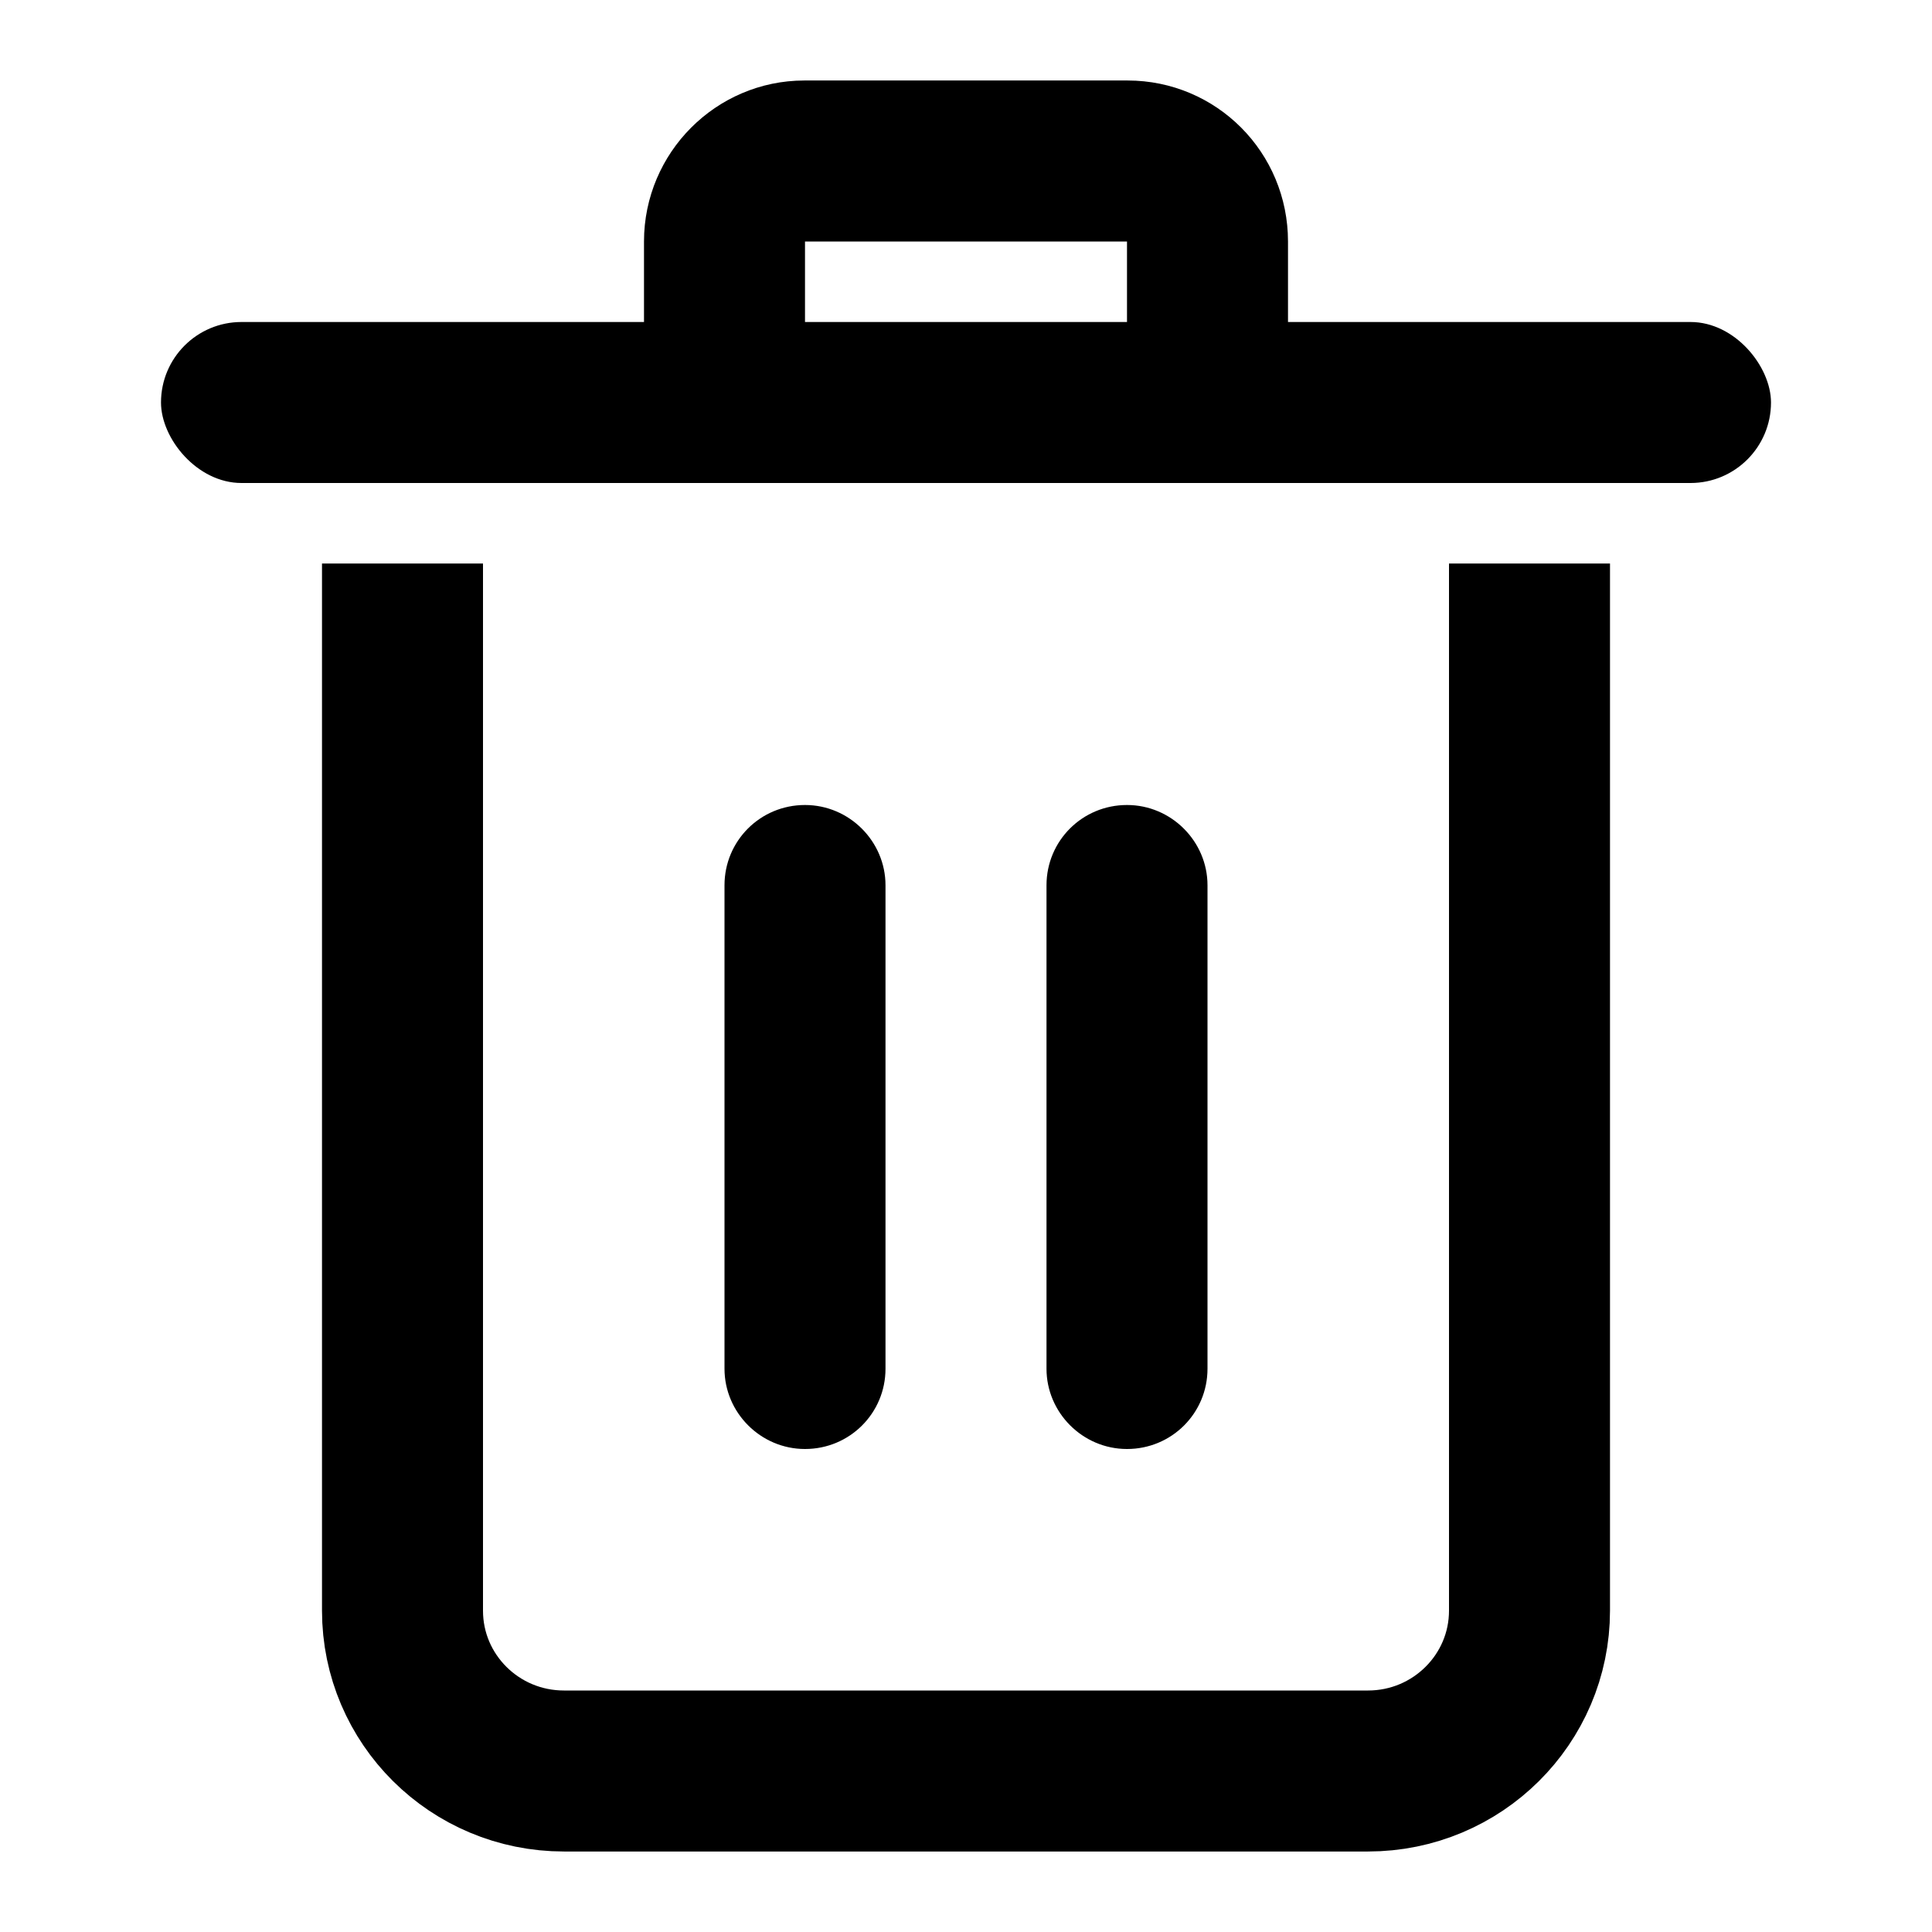
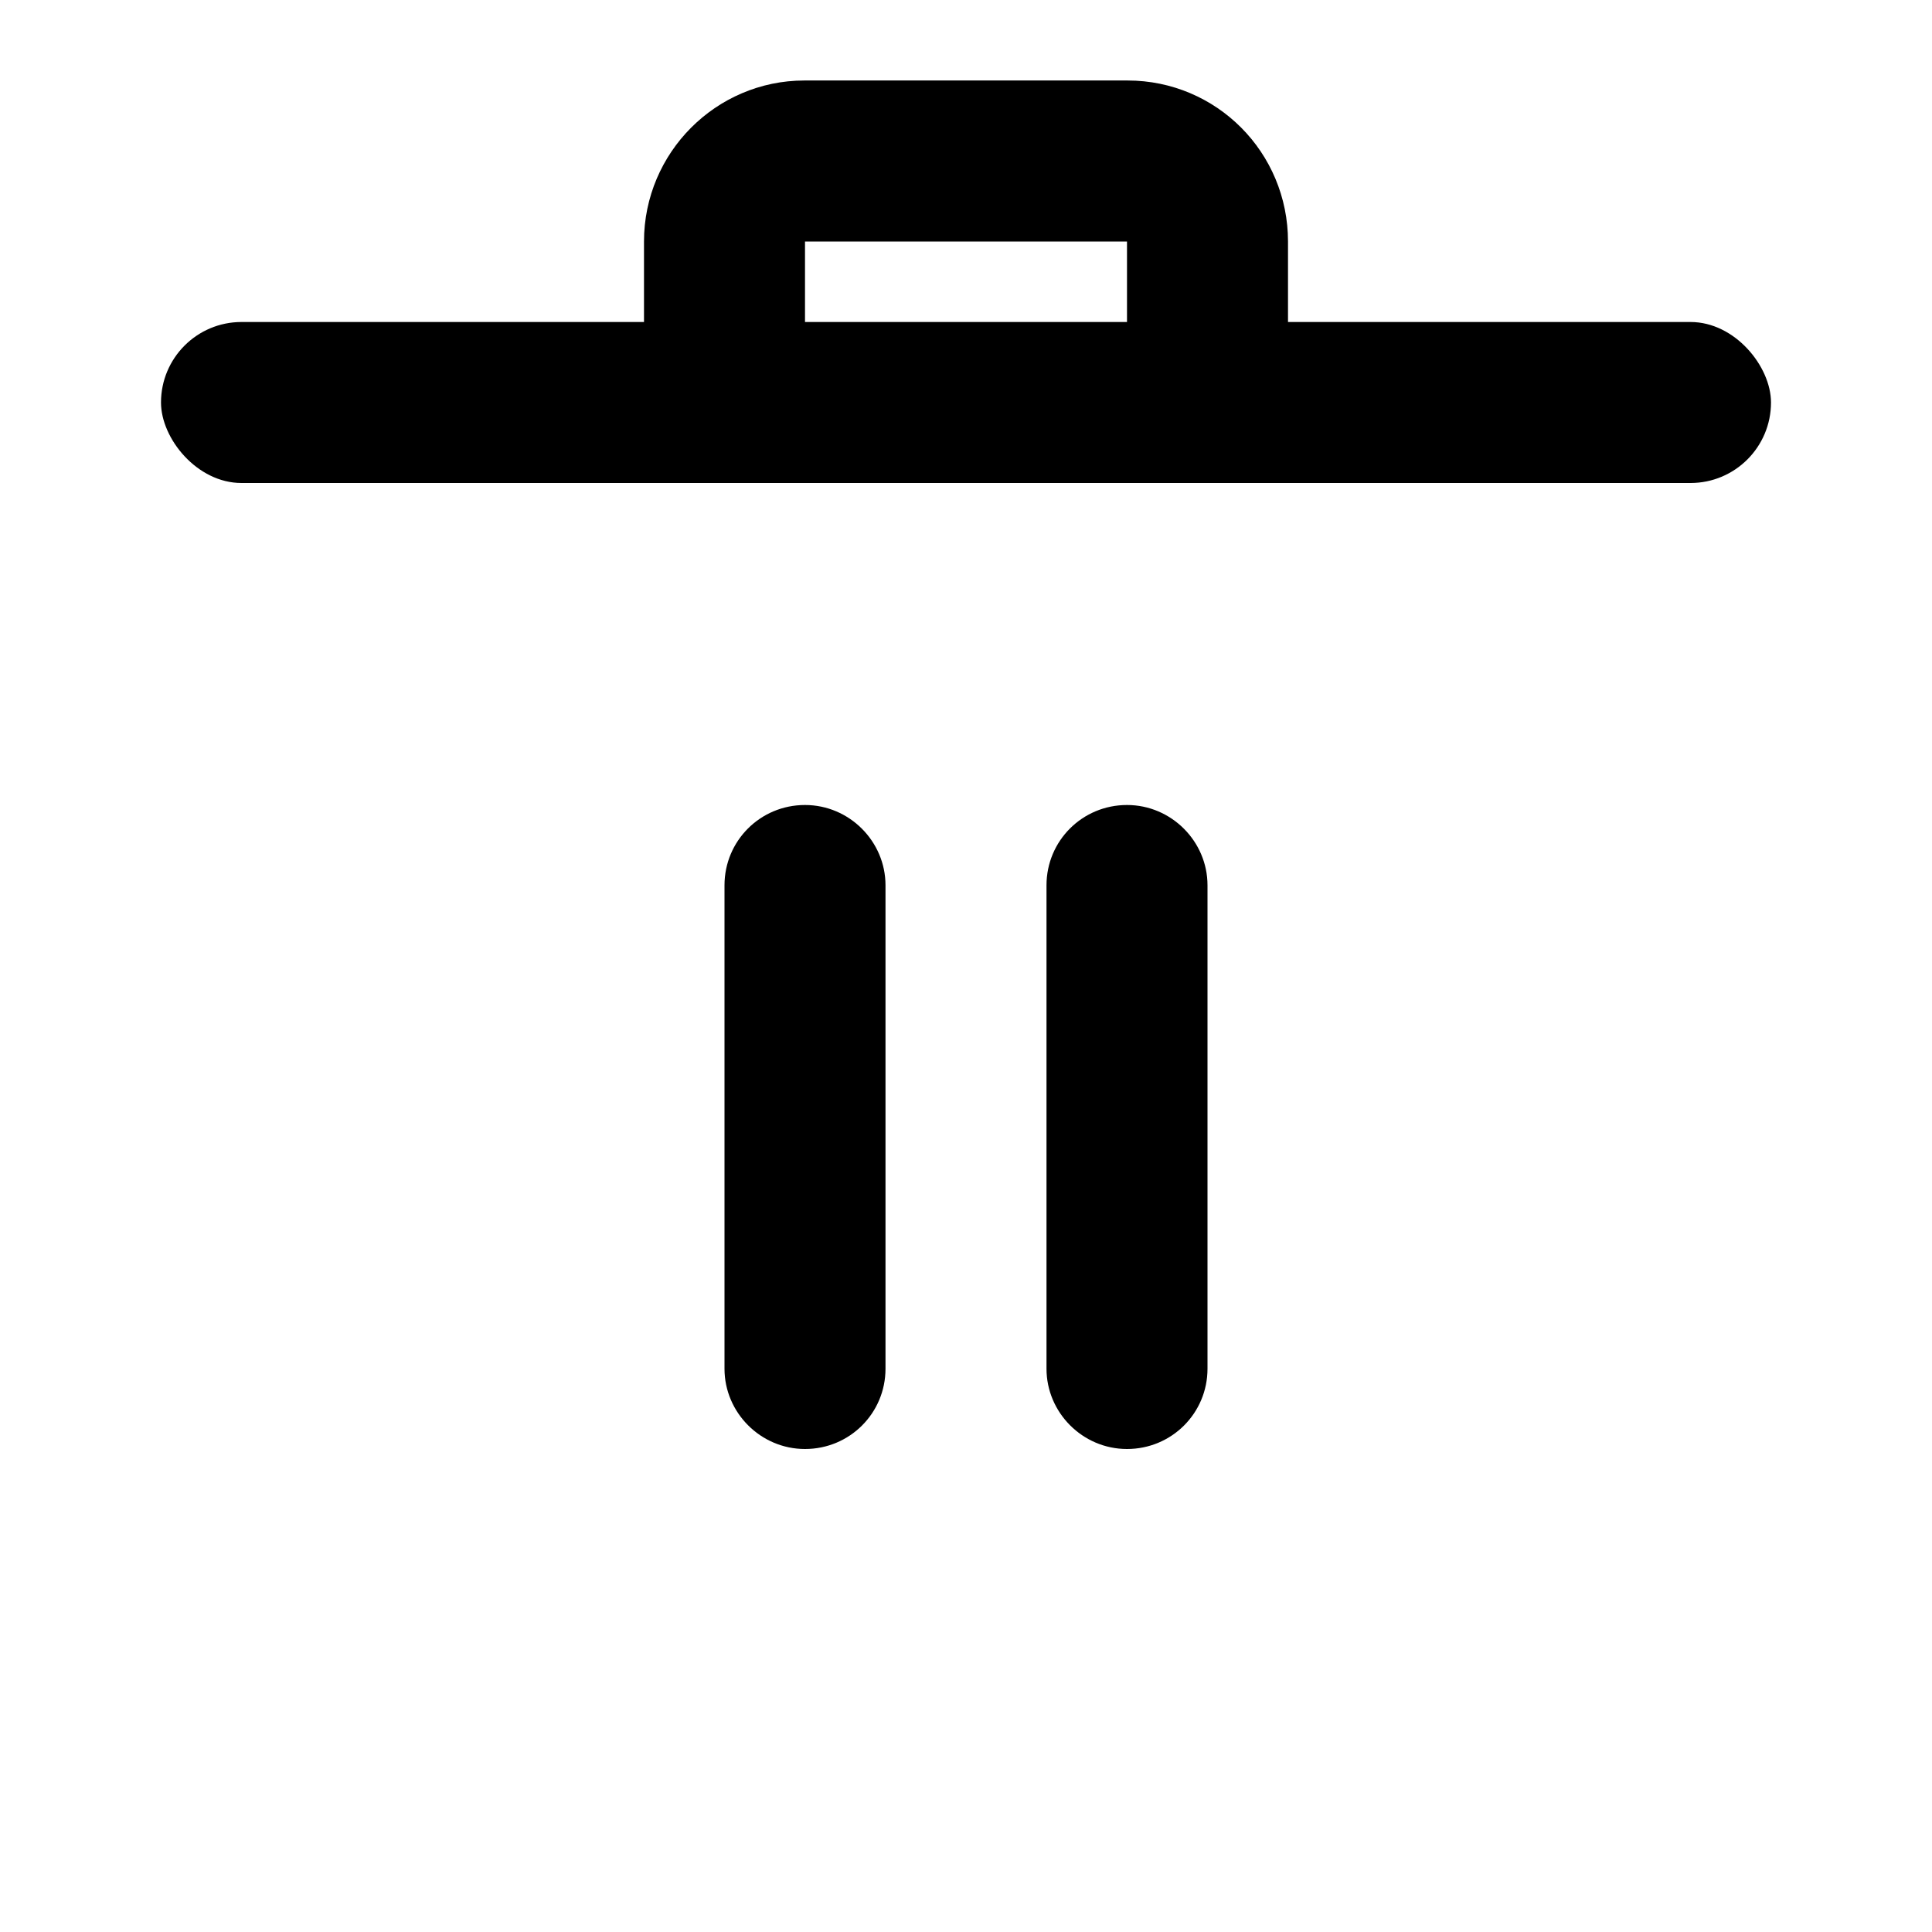
<svg xmlns="http://www.w3.org/2000/svg" width="24px" height="24px" viewBox="0 0 24 24" version="1.1">
  <g stroke="none" stroke-width="1" fill="none" fill-rule="evenodd">
    <g transform="translate(-224, -159)">
      <g id="25" transform="translate(224, 159)">
-         <path d="M5,7 L5,20.008 C5,21.108 5.897,22 7.006,22 L16.994,22 C18.102,22 19,21.107 19,20.008 L19,7" id="Path-296" stroke="#000000" stroke-width="2" />
        <rect id="Rectangle-424" fill="#000000" x="2" y="4" width="20" height="2" rx="1" />
        <path d="M9,10.997 C9,10.446 9.444,10 10,10 C10.552,10 11,10.453 11,10.997 L11,17.003 C11,17.554 10.556,18 10,18 C9.448,18 9,17.547 9,17.003 L9,10.997 Z M13,10.997 C13,10.446 13.444,10 14,10 C14.552,10 15,10.453 15,10.997 L15,17.003 C15,17.554 14.556,18 14,18 C13.448,18 13,17.547 13,17.003 L13,10.997 Z" id="Combined-Shape" fill="#000000" />
        <path d="M9,5 L9,2.999 C9,2.447 9.451,2 9.991,2 L14.009,2 C14.556,2 15,2.443 15,2.999 L15,5" id="Path-33" stroke="#000000" stroke-width="2" stroke-linejoin="round" />
      </g>
    </g>
  </g>
</svg>